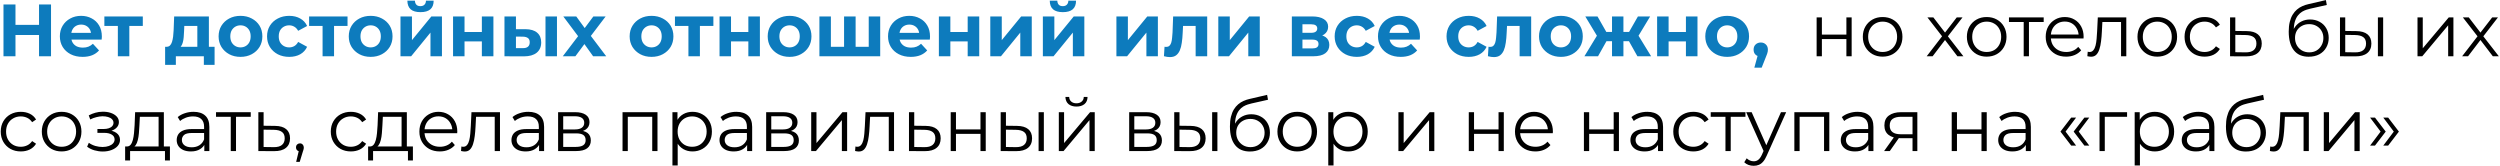
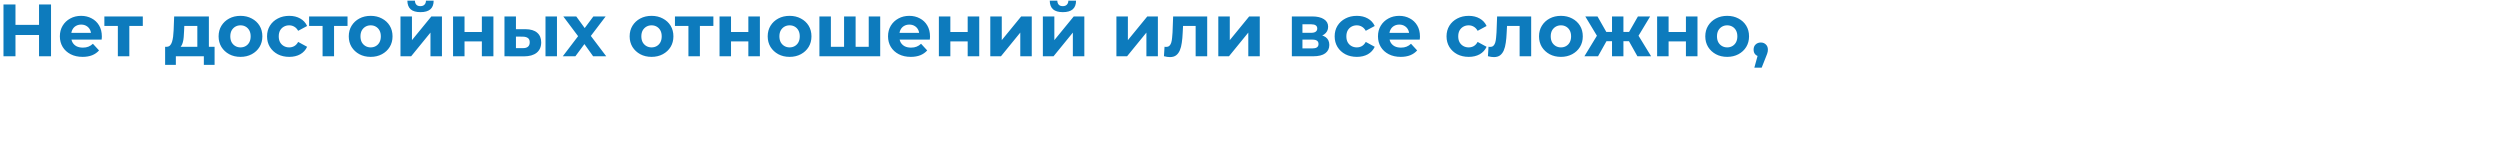
<svg xmlns="http://www.w3.org/2000/svg" width="844" height="56" viewBox="0 0 844 56" fill="none">
  <path d="M13.175 1.5H17.225V19H13.175V1.5ZM5.225 19H1.175V1.5H5.225V19ZM13.475 11.825H4.925V8.4H13.475V11.825ZM27.885 19.2C26.351 19.2 25.001 18.9 23.835 18.3C22.685 17.7 21.793 16.883 21.16 15.85C20.526 14.8 20.21 13.608 20.21 12.275C20.21 10.925 20.518 9.733 21.135 8.7C21.768 7.65 22.626 6.833 23.71 6.25C24.793 5.65 26.018 5.35 27.385 5.35C28.701 5.35 29.885 5.633 30.935 6.2C32.001 6.75 32.843 7.55 33.46 8.6C34.076 9.633 34.385 10.875 34.385 12.325C34.385 12.475 34.376 12.65 34.36 12.85C34.343 13.033 34.326 13.208 34.31 13.375H23.385V11.1H32.26L30.76 11.775C30.76 11.075 30.618 10.467 30.335 9.95C30.051 9.433 29.66 9.033 29.16 8.75C28.66 8.45 28.076 8.3 27.41 8.3C26.743 8.3 26.151 8.45 25.635 8.75C25.135 9.033 24.743 9.442 24.46 9.975C24.176 10.492 24.035 11.108 24.035 11.825V12.425C24.035 13.158 24.193 13.808 24.51 14.375C24.843 14.925 25.301 15.35 25.885 15.65C26.485 15.933 27.185 16.075 27.985 16.075C28.701 16.075 29.326 15.967 29.86 15.75C30.41 15.533 30.91 15.208 31.36 14.775L33.435 17.025C32.818 17.725 32.043 18.267 31.11 18.65C30.176 19.017 29.101 19.2 27.885 19.2ZM39.785 19V7.85L40.66 8.75H35.235V5.55H48.21V8.75H42.785L43.66 7.85V19H39.785ZM66.619 17.25V8.75H62.219L62.144 10.475C62.111 11.192 62.069 11.875 62.019 12.525C61.969 13.175 61.869 13.767 61.719 14.3C61.586 14.817 61.386 15.258 61.119 15.625C60.852 15.975 60.494 16.217 60.044 16.35L56.194 15.8C56.678 15.8 57.069 15.658 57.369 15.375C57.669 15.075 57.903 14.667 58.069 14.15C58.236 13.617 58.361 13.017 58.444 12.35C58.528 11.667 58.586 10.95 58.619 10.2L58.794 5.55H70.519V17.25H66.619ZM55.744 21.9V15.8H72.444V21.9H68.819V19H59.369V21.9H55.744ZM81.198 19.2C79.765 19.2 78.49 18.9 77.373 18.3C76.273 17.7 75.398 16.883 74.748 15.85C74.115 14.8 73.798 13.608 73.798 12.275C73.798 10.925 74.115 9.733 74.748 8.7C75.398 7.65 76.273 6.833 77.373 6.25C78.49 5.65 79.765 5.35 81.198 5.35C82.615 5.35 83.882 5.65 84.998 6.25C86.115 6.833 86.99 7.642 87.623 8.675C88.257 9.708 88.573 10.908 88.573 12.275C88.573 13.608 88.257 14.8 87.623 15.85C86.99 16.883 86.115 17.7 84.998 18.3C83.882 18.9 82.615 19.2 81.198 19.2ZM81.198 16C81.848 16 82.432 15.85 82.948 15.55C83.465 15.25 83.873 14.825 84.173 14.275C84.473 13.708 84.623 13.042 84.623 12.275C84.623 11.492 84.473 10.825 84.173 10.275C83.873 9.725 83.465 9.3 82.948 9C82.432 8.7 81.848 8.55 81.198 8.55C80.548 8.55 79.965 8.7 79.448 9C78.932 9.3 78.515 9.725 78.198 10.275C77.898 10.825 77.748 11.492 77.748 12.275C77.748 13.042 77.898 13.708 78.198 14.275C78.515 14.825 78.932 15.25 79.448 15.55C79.965 15.85 80.548 16 81.198 16ZM97.656 19.2C96.206 19.2 94.914 18.908 93.781 18.325C92.647 17.725 91.756 16.9 91.106 15.85C90.472 14.8 90.156 13.608 90.156 12.275C90.156 10.925 90.472 9.733 91.106 8.7C91.756 7.65 92.647 6.833 93.781 6.25C94.914 5.65 96.206 5.35 97.656 5.35C99.073 5.35 100.306 5.65 101.356 6.25C102.406 6.833 103.181 7.675 103.681 8.775L100.656 10.4C100.306 9.767 99.864 9.3 99.331 9C98.814 8.7 98.248 8.55 97.631 8.55C96.964 8.55 96.364 8.7 95.831 9C95.297 9.3 94.873 9.725 94.556 10.275C94.256 10.825 94.106 11.492 94.106 12.275C94.106 13.058 94.256 13.725 94.556 14.275C94.873 14.825 95.297 15.25 95.831 15.55C96.364 15.85 96.964 16 97.631 16C98.248 16 98.814 15.858 99.331 15.575C99.864 15.275 100.306 14.8 100.656 14.15L103.681 15.8C103.181 16.883 102.406 17.725 101.356 18.325C100.306 18.908 99.073 19.2 97.656 19.2ZM108.901 19V7.85L109.776 8.75H104.351V5.55H117.326V8.75H111.901L112.776 7.85V19H108.901ZM125.144 19.2C123.71 19.2 122.435 18.9 121.319 18.3C120.219 17.7 119.344 16.883 118.694 15.85C118.06 14.8 117.744 13.608 117.744 12.275C117.744 10.925 118.06 9.733 118.694 8.7C119.344 7.65 120.219 6.833 121.319 6.25C122.435 5.65 123.71 5.35 125.144 5.35C126.56 5.35 127.827 5.65 128.944 6.25C130.06 6.833 130.935 7.642 131.569 8.675C132.202 9.708 132.519 10.908 132.519 12.275C132.519 13.608 132.202 14.8 131.569 15.85C130.935 16.883 130.06 17.7 128.944 18.3C127.827 18.9 126.56 19.2 125.144 19.2ZM125.144 16C125.794 16 126.377 15.85 126.894 15.55C127.41 15.25 127.819 14.825 128.119 14.275C128.419 13.708 128.569 13.042 128.569 12.275C128.569 11.492 128.419 10.825 128.119 10.275C127.819 9.725 127.41 9.3 126.894 9C126.377 8.7 125.794 8.55 125.144 8.55C124.494 8.55 123.91 8.7 123.394 9C122.877 9.3 122.46 9.725 122.144 10.275C121.844 10.825 121.694 11.492 121.694 12.275C121.694 13.042 121.844 13.708 122.144 14.275C122.46 14.825 122.877 15.25 123.394 15.55C123.91 15.85 124.494 16 125.144 16ZM135.201 19V5.55H139.076V13.55L145.626 5.55H149.201V19H145.326V11L138.801 19H135.201ZM141.951 4.1C140.485 4.1 139.385 3.783 138.651 3.15C137.918 2.5 137.543 1.525 137.526 0.225H140.076C140.093 0.792 140.251 1.242 140.551 1.575C140.851 1.908 141.31 2.075 141.926 2.075C142.526 2.075 142.985 1.908 143.301 1.575C143.635 1.242 143.801 0.792 143.801 0.225H146.401C146.401 1.525 146.026 2.5 145.276 3.15C144.526 3.783 143.418 4.1 141.951 4.1ZM152.95 19V5.55H156.825V10.8H162.675V5.55H166.575V19H162.675V13.975H156.825V19H152.95ZM184.159 19V5.55H188.034V19H184.159ZM177.384 9.85C179.15 9.867 180.475 10.267 181.359 11.05C182.259 11.817 182.709 12.908 182.709 14.325C182.709 15.808 182.2 16.967 181.184 17.8C180.167 18.617 178.725 19.025 176.859 19.025L170.309 19V5.55H174.184V9.85H177.384ZM176.509 16.25C177.259 16.267 177.834 16.108 178.234 15.775C178.634 15.442 178.834 14.942 178.834 14.275C178.834 13.608 178.634 13.133 178.234 12.85C177.834 12.55 177.259 12.392 176.509 12.375L174.184 12.35V16.25H176.509ZM189.993 19L196.018 11.1L195.943 13.25L190.168 5.55H194.543L198.193 10.575L196.543 10.625L200.318 5.55H204.468L198.668 13.175V11.075L204.668 19H200.243L196.418 13.65L198.043 13.875L194.243 19H189.993ZM219.968 19.2C218.535 19.2 217.26 18.9 216.143 18.3C215.043 17.7 214.168 16.883 213.518 15.85C212.885 14.8 212.568 13.608 212.568 12.275C212.568 10.925 212.885 9.733 213.518 8.7C214.168 7.65 215.043 6.833 216.143 6.25C217.26 5.65 218.535 5.35 219.968 5.35C221.385 5.35 222.651 5.65 223.768 6.25C224.885 6.833 225.76 7.642 226.393 8.675C227.026 9.708 227.343 10.908 227.343 12.275C227.343 13.608 227.026 14.8 226.393 15.85C225.76 16.883 224.885 17.7 223.768 18.3C222.651 18.9 221.385 19.2 219.968 19.2ZM219.968 16C220.618 16 221.201 15.85 221.718 15.55C222.235 15.25 222.643 14.825 222.943 14.275C223.243 13.708 223.393 13.042 223.393 12.275C223.393 11.492 223.243 10.825 222.943 10.275C222.643 9.725 222.235 9.3 221.718 9C221.201 8.7 220.618 8.55 219.968 8.55C219.318 8.55 218.735 8.7 218.218 9C217.701 9.3 217.285 9.725 216.968 10.275C216.668 10.825 216.518 11.492 216.518 12.275C216.518 13.042 216.668 13.708 216.968 14.275C217.285 14.825 217.701 15.25 218.218 15.55C218.735 15.85 219.318 16 219.968 16ZM232.412 19V7.85L233.287 8.75H227.862V5.55H240.837V8.75H235.412L236.287 7.85V19H232.412ZM242.916 19V5.55H246.791V10.8H252.641V5.55H256.541V19H252.641V13.975H246.791V19H242.916ZM266.574 19.2C265.141 19.2 263.866 18.9 262.749 18.3C261.649 17.7 260.774 16.883 260.124 15.85C259.491 14.8 259.174 13.608 259.174 12.275C259.174 10.925 259.491 9.733 260.124 8.7C260.774 7.65 261.649 6.833 262.749 6.25C263.866 5.65 265.141 5.35 266.574 5.35C267.991 5.35 269.258 5.65 270.374 6.25C271.491 6.833 272.366 7.642 272.999 8.675C273.633 9.708 273.949 10.908 273.949 12.275C273.949 13.608 273.633 14.8 272.999 15.85C272.366 16.883 271.491 17.7 270.374 18.3C269.258 18.9 267.991 19.2 266.574 19.2ZM266.574 16C267.224 16 267.808 15.85 268.324 15.55C268.841 15.25 269.249 14.825 269.549 14.275C269.849 13.708 269.999 13.042 269.999 12.275C269.999 11.492 269.849 10.825 269.549 10.275C269.249 9.725 268.841 9.3 268.324 9C267.808 8.7 267.224 8.55 266.574 8.55C265.924 8.55 265.341 8.7 264.824 9C264.308 9.3 263.891 9.725 263.574 10.275C263.274 10.825 263.124 11.492 263.124 12.275C263.124 13.042 263.274 13.708 263.574 14.275C263.891 14.825 264.308 15.25 264.824 15.55C265.341 15.85 265.924 16 266.574 16ZM285.807 15.8L284.957 16.7V5.55H288.857V16.7L287.957 15.8H294.157L293.282 16.7V5.55H297.157V19H276.632V5.55H280.507V16.7L279.632 15.8H285.807ZM307.474 19.2C305.941 19.2 304.591 18.9 303.424 18.3C302.274 17.7 301.383 16.883 300.749 15.85C300.116 14.8 299.799 13.608 299.799 12.275C299.799 10.925 300.108 9.733 300.724 8.7C301.358 7.65 302.216 6.833 303.299 6.25C304.383 5.65 305.608 5.35 306.974 5.35C308.291 5.35 309.474 5.633 310.524 6.2C311.591 6.75 312.433 7.55 313.049 8.6C313.666 9.633 313.974 10.875 313.974 12.325C313.974 12.475 313.966 12.65 313.949 12.85C313.933 13.033 313.916 13.208 313.899 13.375H302.974V11.1H311.849L310.349 11.775C310.349 11.075 310.208 10.467 309.924 9.95C309.641 9.433 309.249 9.033 308.749 8.75C308.249 8.45 307.666 8.3 306.999 8.3C306.333 8.3 305.741 8.45 305.224 8.75C304.724 9.033 304.333 9.442 304.049 9.975C303.766 10.492 303.624 11.108 303.624 11.825V12.425C303.624 13.158 303.783 13.808 304.099 14.375C304.433 14.925 304.891 15.35 305.474 15.65C306.074 15.933 306.774 16.075 307.574 16.075C308.291 16.075 308.916 15.967 309.449 15.75C309.999 15.533 310.499 15.208 310.949 14.775L313.024 17.025C312.408 17.725 311.633 18.267 310.699 18.65C309.766 19.017 308.691 19.2 307.474 19.2ZM316.964 19V5.55H320.839V10.8H326.689V5.55H330.589V19H326.689V13.975H320.839V19H316.964ZM334.322 19V5.55H338.197V13.55L344.747 5.55H348.322V19H344.447V11L337.922 19H334.322ZM352.071 19V5.55H355.946V13.55L362.496 5.55H366.071V19H362.196V11L355.671 19H352.071ZM358.821 4.1C357.355 4.1 356.255 3.783 355.521 3.15C354.788 2.5 354.413 1.525 354.396 0.225H356.946C356.963 0.792 357.121 1.242 357.421 1.575C357.721 1.908 358.18 2.075 358.796 2.075C359.396 2.075 359.855 1.908 360.171 1.575C360.505 1.242 360.671 0.792 360.671 0.225H363.271C363.271 1.525 362.896 2.5 362.146 3.15C361.396 3.783 360.288 4.1 358.821 4.1ZM376.9 19V5.55H380.775V13.55L387.325 5.55H390.9V19H387.025V11L380.5 19H376.9ZM392.949 18.975L393.149 15.775C393.249 15.792 393.349 15.808 393.449 15.825C393.549 15.825 393.641 15.825 393.724 15.825C394.191 15.825 394.558 15.692 394.824 15.425C395.091 15.158 395.291 14.8 395.424 14.35C395.558 13.883 395.649 13.358 395.699 12.775C395.766 12.192 395.816 11.583 395.849 10.95L396.049 5.55H407.549V19H403.649V7.8L404.524 8.75H398.624L399.449 7.75L399.274 11.125C399.224 12.325 399.124 13.425 398.974 14.425C398.841 15.425 398.616 16.292 398.299 17.025C397.983 17.742 397.558 18.3 397.024 18.7C396.491 19.083 395.808 19.275 394.974 19.275C394.674 19.275 394.358 19.25 394.024 19.2C393.691 19.15 393.333 19.075 392.949 18.975ZM411.3 19V5.55H415.175V13.55L421.725 5.55H425.3V19H421.425V11L414.9 19H411.3ZM436.129 19V5.55H443.004C444.687 5.55 446.004 5.858 446.954 6.475C447.904 7.075 448.379 7.925 448.379 9.025C448.379 10.125 447.929 10.992 447.029 11.625C446.146 12.242 444.971 12.55 443.504 12.55L443.904 11.65C445.537 11.65 446.754 11.95 447.554 12.55C448.371 13.15 448.779 14.025 448.779 15.175C448.779 16.358 448.329 17.292 447.429 17.975C446.529 18.658 445.154 19 443.304 19H436.129ZM439.704 16.35H442.979C443.696 16.35 444.229 16.233 444.579 16C444.946 15.75 445.129 15.375 445.129 14.875C445.129 14.358 444.962 13.983 444.629 13.75C444.296 13.5 443.771 13.375 443.054 13.375H439.704V16.35ZM439.704 11.075H442.654C443.337 11.075 443.846 10.95 444.179 10.7C444.529 10.45 444.704 10.092 444.704 9.625C444.704 9.142 444.529 8.783 444.179 8.55C443.846 8.317 443.337 8.2 442.654 8.2H439.704V11.075ZM458.081 19.2C456.631 19.2 455.339 18.908 454.206 18.325C453.072 17.725 452.181 16.9 451.531 15.85C450.897 14.8 450.581 13.608 450.581 12.275C450.581 10.925 450.897 9.733 451.531 8.7C452.181 7.65 453.072 6.833 454.206 6.25C455.339 5.65 456.631 5.35 458.081 5.35C459.497 5.35 460.731 5.65 461.781 6.25C462.831 6.833 463.606 7.675 464.106 8.775L461.081 10.4C460.731 9.767 460.289 9.3 459.756 9C459.239 8.7 458.672 8.55 458.056 8.55C457.389 8.55 456.789 8.7 456.256 9C455.722 9.3 455.297 9.725 454.981 10.275C454.681 10.825 454.531 11.492 454.531 12.275C454.531 13.058 454.681 13.725 454.981 14.275C455.297 14.825 455.722 15.25 456.256 15.55C456.789 15.85 457.389 16 458.056 16C458.672 16 459.239 15.858 459.756 15.575C460.289 15.275 460.731 14.8 461.081 14.15L464.106 15.8C463.606 16.883 462.831 17.725 461.781 18.325C460.731 18.908 459.497 19.2 458.081 19.2ZM472.88 19.2C471.346 19.2 469.996 18.9 468.83 18.3C467.68 17.7 466.788 16.883 466.155 15.85C465.521 14.8 465.205 13.608 465.205 12.275C465.205 10.925 465.513 9.733 466.13 8.7C466.763 7.65 467.621 6.833 468.705 6.25C469.788 5.65 471.013 5.35 472.38 5.35C473.696 5.35 474.88 5.633 475.93 6.2C476.996 6.75 477.838 7.55 478.455 8.6C479.071 9.633 479.38 10.875 479.38 12.325C479.38 12.475 479.371 12.65 479.355 12.85C479.338 13.033 479.321 13.208 479.305 13.375H468.38V11.1H477.255L475.755 11.775C475.755 11.075 475.613 10.467 475.33 9.95C475.046 9.433 474.655 9.033 474.155 8.75C473.655 8.45 473.071 8.3 472.405 8.3C471.738 8.3 471.146 8.45 470.63 8.75C470.13 9.033 469.738 9.442 469.455 9.975C469.171 10.492 469.03 11.108 469.03 11.825V12.425C469.03 13.158 469.188 13.808 469.505 14.375C469.838 14.925 470.296 15.35 470.88 15.65C471.48 15.933 472.18 16.075 472.98 16.075C473.696 16.075 474.321 15.967 474.855 15.75C475.405 15.533 475.905 15.208 476.355 14.775L478.43 17.025C477.813 17.725 477.038 18.267 476.105 18.65C475.171 19.017 474.096 19.2 472.88 19.2ZM495.849 19.2C494.399 19.2 493.108 18.908 491.974 18.325C490.841 17.725 489.949 16.9 489.299 15.85C488.666 14.8 488.349 13.608 488.349 12.275C488.349 10.925 488.666 9.733 489.299 8.7C489.949 7.65 490.841 6.833 491.974 6.25C493.108 5.65 494.399 5.35 495.849 5.35C497.266 5.35 498.499 5.65 499.549 6.25C500.599 6.833 501.374 7.675 501.874 8.775L498.849 10.4C498.499 9.767 498.058 9.3 497.524 9C497.008 8.7 496.441 8.55 495.824 8.55C495.158 8.55 494.558 8.7 494.024 9C493.491 9.3 493.066 9.725 492.749 10.275C492.449 10.825 492.299 11.492 492.299 12.275C492.299 13.058 492.449 13.725 492.749 14.275C493.066 14.825 493.491 15.25 494.024 15.55C494.558 15.85 495.158 16 495.824 16C496.441 16 497.008 15.858 497.524 15.575C498.058 15.275 498.499 14.8 498.849 14.15L501.874 15.8C501.374 16.883 500.599 17.725 499.549 18.325C498.499 18.908 497.266 19.2 495.849 19.2ZM502.324 18.975L502.524 15.775C502.624 15.792 502.724 15.808 502.824 15.825C502.924 15.825 503.016 15.825 503.099 15.825C503.566 15.825 503.933 15.692 504.199 15.425C504.466 15.158 504.666 14.8 504.799 14.35C504.933 13.883 505.024 13.358 505.074 12.775C505.141 12.192 505.191 11.583 505.224 10.95L505.424 5.55H516.924V19H513.024V7.8L513.899 8.75H507.999L508.824 7.75L508.649 11.125C508.599 12.325 508.499 13.425 508.349 14.425C508.216 15.425 507.991 16.292 507.674 17.025C507.358 17.742 506.933 18.3 506.399 18.7C505.866 19.083 505.183 19.275 504.349 19.275C504.049 19.275 503.733 19.25 503.399 19.2C503.066 19.15 502.708 19.075 502.324 18.975ZM526.975 19.2C525.541 19.2 524.266 18.9 523.15 18.3C522.05 17.7 521.175 16.883 520.525 15.85C519.891 14.8 519.575 13.608 519.575 12.275C519.575 10.925 519.891 9.733 520.525 8.7C521.175 7.65 522.05 6.833 523.15 6.25C524.266 5.65 525.541 5.35 526.975 5.35C528.391 5.35 529.658 5.65 530.775 6.25C531.891 6.833 532.766 7.642 533.4 8.675C534.033 9.708 534.35 10.908 534.35 12.275C534.35 13.608 534.033 14.8 533.4 15.85C532.766 16.883 531.891 17.7 530.775 18.3C529.658 18.9 528.391 19.2 526.975 19.2ZM526.975 16C527.625 16 528.208 15.85 528.725 15.55C529.241 15.25 529.65 14.825 529.95 14.275C530.25 13.708 530.4 13.042 530.4 12.275C530.4 11.492 530.25 10.825 529.95 10.275C529.65 9.725 529.241 9.3 528.725 9C528.208 8.7 527.625 8.55 526.975 8.55C526.325 8.55 525.741 8.7 525.225 9C524.708 9.3 524.291 9.725 523.975 10.275C523.675 10.825 523.525 11.492 523.525 12.275C523.525 13.042 523.675 13.708 523.975 14.275C524.291 14.825 524.708 15.25 525.225 15.55C525.741 15.85 526.325 16 526.975 16ZM552.792 19L549.217 12.625L552.367 10.75L557.417 19H552.792ZM546.917 13.9V10.775H551.592V13.9H546.917ZM552.767 12.725L549.092 12.325L552.967 5.55H557.092L552.767 12.725ZM539.492 19H534.892L539.917 10.75L543.067 12.625L539.492 19ZM548.067 19H544.217V5.55H548.067V19ZM545.367 13.9H540.717V10.775H545.367V13.9ZM539.517 12.725L535.192 5.55H539.317L543.167 12.325L539.517 12.725ZM559.444 19V5.55H563.319V10.8H569.169V5.55H573.069V19H569.169V13.975H563.319V19H559.444ZM583.103 19.2C581.669 19.2 580.394 18.9 579.278 18.3C578.178 17.7 577.303 16.883 576.653 15.85C576.019 14.8 575.703 13.608 575.703 12.275C575.703 10.925 576.019 9.733 576.653 8.7C577.303 7.65 578.178 6.833 579.278 6.25C580.394 5.65 581.669 5.35 583.103 5.35C584.519 5.35 585.786 5.65 586.903 6.25C588.019 6.833 588.894 7.642 589.528 8.675C590.161 9.708 590.478 10.908 590.478 12.275C590.478 13.608 590.161 14.8 589.528 15.85C588.894 16.883 588.019 17.7 586.903 18.3C585.786 18.9 584.519 19.2 583.103 19.2ZM583.103 16C583.753 16 584.336 15.85 584.853 15.55C585.369 15.25 585.778 14.825 586.078 14.275C586.378 13.708 586.528 13.042 586.528 12.275C586.528 11.492 586.378 10.825 586.078 10.275C585.778 9.725 585.369 9.3 584.853 9C584.336 8.7 583.753 8.55 583.103 8.55C582.453 8.55 581.869 8.7 581.353 9C580.836 9.3 580.419 9.725 580.103 10.275C579.803 10.825 579.653 11.492 579.653 12.275C579.653 13.042 579.803 13.708 580.103 14.275C580.419 14.825 580.836 15.25 581.353 15.55C581.869 15.85 582.453 16 583.103 16ZM592.264 22.85L593.914 16.85L594.464 19.1C593.747 19.1 593.155 18.892 592.689 18.475C592.239 18.058 592.014 17.483 592.014 16.75C592.014 16.017 592.247 15.433 592.714 15C593.18 14.567 593.755 14.35 594.439 14.35C595.139 14.35 595.714 14.575 596.164 15.025C596.614 15.458 596.839 16.033 596.839 16.75C596.839 16.967 596.822 17.183 596.789 17.4C596.755 17.6 596.689 17.85 596.589 18.15C596.505 18.433 596.364 18.8 596.164 19.25L594.739 22.85H592.264Z" fill="#0D7BBD" />
-   <path d="M613.293 19V5.875H615.068V11.675H623.343V5.875H625.118V19H623.343V13.2H615.068V19H613.293ZM635.563 19.125C634.296 19.125 633.154 18.842 632.138 18.275C631.138 17.692 630.346 16.9 629.763 15.9C629.179 14.883 628.888 13.725 628.888 12.425C628.888 11.108 629.179 9.95 629.763 8.95C630.346 7.95 631.138 7.167 632.138 6.6C633.138 6.033 634.279 5.75 635.563 5.75C636.863 5.75 638.013 6.033 639.013 6.6C640.029 7.167 640.821 7.95 641.388 8.95C641.971 9.95 642.263 11.108 642.263 12.425C642.263 13.725 641.971 14.883 641.388 15.9C640.821 16.9 640.029 17.692 639.013 18.275C637.996 18.842 636.846 19.125 635.563 19.125ZM635.563 17.55C636.513 17.55 637.354 17.342 638.088 16.925C638.821 16.492 639.396 15.892 639.813 15.125C640.246 14.342 640.463 13.442 640.463 12.425C640.463 11.392 640.246 10.492 639.813 9.725C639.396 8.958 638.821 8.367 638.088 7.95C637.354 7.517 636.521 7.3 635.588 7.3C634.654 7.3 633.821 7.517 633.088 7.95C632.354 8.367 631.771 8.958 631.338 9.725C630.904 10.492 630.688 11.392 630.688 12.425C630.688 13.442 630.904 14.342 631.338 15.125C631.771 15.892 632.354 16.492 633.088 16.925C633.821 17.342 634.646 17.55 635.563 17.55ZM650.449 19L655.999 11.8L655.974 12.675L650.699 5.875H652.699L657.024 11.5L656.274 11.475L660.599 5.875H662.549L657.224 12.75L657.249 11.8L662.849 19H660.824L656.249 13L656.949 13.1L652.449 19H650.449ZM670.695 19.125C669.428 19.125 668.286 18.842 667.27 18.275C666.27 17.692 665.478 16.9 664.895 15.9C664.311 14.883 664.02 13.725 664.02 12.425C664.02 11.108 664.311 9.95 664.895 8.95C665.478 7.95 666.27 7.167 667.27 6.6C668.27 6.033 669.411 5.75 670.695 5.75C671.995 5.75 673.145 6.033 674.145 6.6C675.161 7.167 675.953 7.95 676.52 8.95C677.103 9.95 677.395 11.108 677.395 12.425C677.395 13.725 677.103 14.883 676.52 15.9C675.953 16.9 675.161 17.692 674.145 18.275C673.128 18.842 671.978 19.125 670.695 19.125ZM670.695 17.55C671.645 17.55 672.486 17.342 673.22 16.925C673.953 16.492 674.528 15.892 674.945 15.125C675.378 14.342 675.595 13.442 675.595 12.425C675.595 11.392 675.378 10.492 674.945 9.725C674.528 8.958 673.953 8.367 673.22 7.95C672.486 7.517 671.653 7.3 670.72 7.3C669.786 7.3 668.953 7.517 668.22 7.95C667.486 8.367 666.903 8.958 666.47 9.725C666.036 10.492 665.82 11.392 665.82 12.425C665.82 13.442 666.036 14.342 666.47 15.125C666.903 15.892 667.486 16.492 668.22 16.925C668.953 17.342 669.778 17.55 670.695 17.55ZM683.2 19V6.95L683.65 7.425H678.225V5.875H689.95V7.425H684.525L684.975 6.95V19H683.2ZM697.531 19.125C696.164 19.125 694.964 18.842 693.931 18.275C692.898 17.692 692.089 16.9 691.506 15.9C690.923 14.883 690.631 13.725 690.631 12.425C690.631 11.125 690.906 9.975 691.456 8.975C692.023 7.975 692.789 7.192 693.756 6.625C694.739 6.042 695.839 5.75 697.056 5.75C698.289 5.75 699.381 6.033 700.331 6.6C701.298 7.15 702.056 7.933 702.606 8.95C703.156 9.95 703.431 11.108 703.431 12.425C703.431 12.508 703.423 12.6 703.406 12.7C703.406 12.783 703.406 12.875 703.406 12.975H691.981V11.65H702.456L701.756 12.175C701.756 11.225 701.548 10.383 701.131 9.65C700.731 8.9 700.181 8.317 699.481 7.9C698.781 7.483 697.973 7.275 697.056 7.275C696.156 7.275 695.348 7.483 694.631 7.9C693.914 8.317 693.356 8.9 692.956 9.65C692.556 10.4 692.356 11.258 692.356 12.225V12.5C692.356 13.5 692.573 14.383 693.006 15.15C693.456 15.9 694.073 16.492 694.856 16.925C695.656 17.342 696.564 17.55 697.581 17.55C698.381 17.55 699.123 17.408 699.806 17.125C700.506 16.842 701.106 16.408 701.606 15.825L702.606 16.975C702.023 17.675 701.289 18.208 700.406 18.575C699.539 18.942 698.581 19.125 697.531 19.125ZM704.691 18.975L704.816 17.45C704.933 17.467 705.041 17.492 705.141 17.525C705.258 17.542 705.358 17.55 705.441 17.55C705.975 17.55 706.4 17.35 706.716 16.95C707.05 16.55 707.3 16.017 707.466 15.35C707.633 14.683 707.75 13.933 707.816 13.1C707.883 12.25 707.941 11.4 707.991 10.55L708.216 5.875H717.841V19H716.066V6.9L716.516 7.425H709.366L709.791 6.875L709.591 10.675C709.541 11.808 709.45 12.892 709.316 13.925C709.2 14.958 709.008 15.867 708.741 16.65C708.491 17.433 708.141 18.05 707.691 18.5C707.241 18.933 706.666 19.15 705.966 19.15C705.766 19.15 705.558 19.133 705.341 19.1C705.141 19.067 704.925 19.025 704.691 18.975ZM728.287 19.125C727.021 19.125 725.879 18.842 724.862 18.275C723.862 17.692 723.071 16.9 722.487 15.9C721.904 14.883 721.612 13.725 721.612 12.425C721.612 11.108 721.904 9.95 722.487 8.95C723.071 7.95 723.862 7.167 724.862 6.6C725.862 6.033 727.004 5.75 728.287 5.75C729.587 5.75 730.737 6.033 731.737 6.6C732.754 7.167 733.546 7.95 734.112 8.95C734.696 9.95 734.987 11.108 734.987 12.425C734.987 13.725 734.696 14.883 734.112 15.9C733.546 16.9 732.754 17.692 731.737 18.275C730.721 18.842 729.571 19.125 728.287 19.125ZM728.287 17.55C729.237 17.55 730.079 17.342 730.812 16.925C731.546 16.492 732.121 15.892 732.537 15.125C732.971 14.342 733.187 13.442 733.187 12.425C733.187 11.392 732.971 10.492 732.537 9.725C732.121 8.958 731.546 8.367 730.812 7.95C730.079 7.517 729.246 7.3 728.312 7.3C727.379 7.3 726.546 7.517 725.812 7.95C725.079 8.367 724.496 8.958 724.062 9.725C723.629 10.492 723.412 11.392 723.412 12.425C723.412 13.442 723.629 14.342 724.062 15.125C724.496 15.892 725.079 16.492 725.812 16.925C726.546 17.342 727.371 17.55 728.287 17.55ZM744.281 19.125C742.981 19.125 741.814 18.842 740.781 18.275C739.764 17.692 738.964 16.9 738.381 15.9C737.798 14.883 737.506 13.725 737.506 12.425C737.506 11.108 737.798 9.95 738.381 8.95C738.964 7.95 739.764 7.167 740.781 6.6C741.814 6.033 742.981 5.75 744.281 5.75C745.398 5.75 746.406 5.967 747.306 6.4C748.206 6.833 748.914 7.483 749.431 8.35L748.106 9.25C747.656 8.583 747.098 8.092 746.431 7.775C745.764 7.458 745.039 7.3 744.256 7.3C743.323 7.3 742.481 7.517 741.731 7.95C740.981 8.367 740.389 8.958 739.956 9.725C739.523 10.492 739.306 11.392 739.306 12.425C739.306 13.458 739.523 14.358 739.956 15.125C740.389 15.892 740.981 16.492 741.731 16.925C742.481 17.342 743.323 17.55 744.256 17.55C745.039 17.55 745.764 17.392 746.431 17.075C747.098 16.758 747.656 16.275 748.106 15.625L749.431 16.525C748.914 17.375 748.206 18.025 747.306 18.475C746.406 18.908 745.398 19.125 744.281 19.125ZM758.518 10.5C760.168 10.517 761.418 10.883 762.268 11.6C763.134 12.317 763.568 13.35 763.568 14.7C763.568 16.1 763.101 17.175 762.168 17.925C761.251 18.675 759.918 19.042 758.168 19.025L752.868 19V5.875H754.643V10.45L758.518 10.5ZM758.068 17.675C759.284 17.692 760.201 17.45 760.818 16.95C761.451 16.433 761.768 15.683 761.768 14.7C761.768 13.717 761.459 13 760.843 12.55C760.226 12.083 759.301 11.842 758.068 11.825L754.643 11.775V17.625L758.068 17.675ZM779.398 19.15C778.331 19.15 777.381 18.975 776.548 18.625C775.731 18.275 775.031 17.742 774.448 17.025C773.864 16.308 773.423 15.425 773.123 14.375C772.823 13.308 772.673 12.075 772.673 10.675C772.673 9.425 772.789 8.333 773.023 7.4C773.256 6.45 773.581 5.633 773.998 4.95C774.414 4.267 774.898 3.692 775.448 3.225C776.014 2.742 776.623 2.358 777.273 2.075C777.939 1.775 778.623 1.55 779.323 1.4L785.223 0.025L785.523 1.675L779.973 2.925C779.623 3.008 779.198 3.125 778.698 3.275C778.214 3.425 777.714 3.65 777.198 3.95C776.698 4.25 776.231 4.667 775.798 5.2C775.364 5.733 775.014 6.425 774.748 7.275C774.498 8.108 774.373 9.15 774.373 10.4C774.373 10.667 774.381 10.883 774.398 11.05C774.414 11.2 774.431 11.367 774.448 11.55C774.481 11.717 774.506 11.967 774.523 12.3L773.748 11.65C773.931 10.633 774.306 9.75 774.873 9C775.439 8.233 776.148 7.642 776.998 7.225C777.864 6.792 778.823 6.575 779.873 6.575C781.089 6.575 782.173 6.842 783.123 7.375C784.073 7.892 784.814 8.617 785.348 9.55C785.898 10.483 786.173 11.567 786.173 12.8C786.173 14.017 785.889 15.108 785.323 16.075C784.773 17.042 783.989 17.8 782.973 18.35C781.956 18.883 780.764 19.15 779.398 19.15ZM779.598 17.675C780.531 17.675 781.356 17.467 782.073 17.05C782.789 16.617 783.348 16.033 783.748 15.3C784.164 14.567 784.373 13.742 784.373 12.825C784.373 11.925 784.164 11.125 783.748 10.425C783.348 9.725 782.789 9.175 782.073 8.775C781.356 8.358 780.523 8.15 779.573 8.15C778.639 8.15 777.814 8.35 777.098 8.75C776.381 9.133 775.814 9.675 775.398 10.375C774.998 11.075 774.798 11.883 774.798 12.8C774.798 13.717 774.998 14.542 775.398 15.275C775.814 16.008 776.381 16.592 777.098 17.025C777.831 17.458 778.664 17.675 779.598 17.675ZM802.777 19V5.875H804.552V19H802.777ZM795.502 10.5C797.152 10.517 798.41 10.883 799.277 11.6C800.144 12.317 800.577 13.35 800.577 14.7C800.577 16.1 800.11 17.175 799.177 17.925C798.244 18.675 796.91 19.042 795.177 19.025L789.977 19V5.875H791.752V10.45L795.502 10.5ZM795.052 17.675C796.285 17.692 797.21 17.45 797.827 16.95C798.46 16.433 798.777 15.683 798.777 14.7C798.777 13.717 798.469 13 797.852 12.55C797.235 12.083 796.302 11.842 795.052 11.825L791.752 11.775V17.625L795.052 17.675ZM816.149 19V5.875H817.924V16.3L826.699 5.875H828.274V19H826.499V8.55L817.749 19H816.149ZM831.211 19L836.761 11.8L836.736 12.675L831.461 5.875H833.461L837.786 11.5L837.036 11.475L841.361 5.875H843.311L837.986 12.75L838.011 11.8L843.611 19H841.586L837.011 13L837.711 13.1L833.211 19H831.211ZM7.025 51.125C5.725 51.125 4.558 50.842 3.525 50.275C2.508 49.692 1.708 48.9 1.125 47.9C0.542 46.883 0.25 45.725 0.25 44.425C0.25 43.108 0.542 41.95 1.125 40.95C1.708 39.95 2.508 39.167 3.525 38.6C4.558 38.033 5.725 37.75 7.025 37.75C8.142 37.75 9.15 37.967 10.05 38.4C10.95 38.833 11.658 39.483 12.175 40.35L10.85 41.25C10.4 40.583 9.842 40.092 9.175 39.775C8.508 39.458 7.783 39.3 7 39.3C6.067 39.3 5.225 39.517 4.475 39.95C3.725 40.367 3.133 40.958 2.7 41.725C2.267 42.492 2.05 43.392 2.05 44.425C2.05 45.458 2.267 46.358 2.7 47.125C3.133 47.892 3.725 48.492 4.475 48.925C5.225 49.342 6.067 49.55 7 49.55C7.783 49.55 8.508 49.392 9.175 49.075C9.842 48.758 10.4 48.275 10.85 47.625L12.175 48.525C11.658 49.375 10.95 50.025 10.05 50.475C9.15 50.908 8.142 51.125 7.025 51.125ZM20.792 51.125C19.526 51.125 18.384 50.842 17.367 50.275C16.367 49.692 15.575 48.9 14.992 47.9C14.409 46.883 14.117 45.725 14.117 44.425C14.117 43.108 14.409 41.95 14.992 40.95C15.575 39.95 16.367 39.167 17.367 38.6C18.367 38.033 19.509 37.75 20.792 37.75C22.092 37.75 23.242 38.033 24.242 38.6C25.259 39.167 26.05 39.95 26.617 40.95C27.201 41.95 27.492 43.108 27.492 44.425C27.492 45.725 27.201 46.883 26.617 47.9C26.05 48.9 25.259 49.692 24.242 50.275C23.226 50.842 22.076 51.125 20.792 51.125ZM20.792 49.55C21.742 49.55 22.584 49.342 23.317 48.925C24.05 48.492 24.625 47.892 25.042 47.125C25.476 46.342 25.692 45.442 25.692 44.425C25.692 43.392 25.476 42.492 25.042 41.725C24.625 40.958 24.05 40.367 23.317 39.95C22.584 39.517 21.75 39.3 20.817 39.3C19.884 39.3 19.05 39.517 18.317 39.95C17.584 40.367 17 40.958 16.567 41.725C16.134 42.492 15.917 43.392 15.917 44.425C15.917 45.442 16.134 46.342 16.567 47.125C17 47.892 17.584 48.492 18.317 48.925C19.05 49.342 19.875 49.55 20.792 49.55ZM34.713 51.15C35.796 51.15 36.771 50.983 37.638 50.65C38.521 50.317 39.221 49.858 39.738 49.275C40.255 48.675 40.513 47.983 40.513 47.2C40.513 46.2 40.088 45.408 39.238 44.825C38.405 44.242 37.238 43.95 35.738 43.95L35.663 44.425C36.513 44.425 37.271 44.292 37.938 44.025C38.605 43.758 39.138 43.383 39.538 42.9C39.938 42.417 40.138 41.85 40.138 41.2C40.138 40.467 39.888 39.842 39.388 39.325C38.888 38.792 38.213 38.383 37.363 38.1C36.53 37.817 35.588 37.692 34.538 37.725C33.771 37.725 33.005 37.833 32.238 38.05C31.488 38.25 30.73 38.55 29.963 38.95L30.463 40.325C31.146 39.975 31.838 39.717 32.538 39.55C33.238 39.367 33.913 39.267 34.563 39.25C35.28 39.25 35.921 39.333 36.488 39.5C37.055 39.667 37.496 39.917 37.813 40.25C38.146 40.583 38.313 40.983 38.313 41.45C38.313 41.883 38.171 42.258 37.888 42.575C37.621 42.892 37.238 43.133 36.738 43.3C36.238 43.467 35.663 43.55 35.013 43.55H32.888V44.85H35.138C36.238 44.85 37.105 45.05 37.738 45.45C38.371 45.833 38.688 46.375 38.688 47.075C38.688 47.558 38.521 47.992 38.188 48.375C37.855 48.758 37.388 49.058 36.788 49.275C36.188 49.492 35.48 49.608 34.663 49.625C33.846 49.625 33.021 49.508 32.188 49.275C31.355 49.025 30.621 48.667 29.988 48.2L29.413 49.525C30.13 50.075 30.955 50.483 31.888 50.75C32.821 51.017 33.763 51.15 34.713 51.15ZM53.543 50.15V39.425H47.218L47.068 42.35C47.034 43.233 46.976 44.1 46.893 44.95C46.826 45.8 46.701 46.583 46.518 47.3C46.351 48 46.109 48.575 45.793 49.025C45.476 49.458 45.068 49.708 44.568 49.775L42.793 49.45C43.309 49.467 43.734 49.283 44.068 48.9C44.401 48.5 44.659 47.958 44.843 47.275C45.026 46.592 45.159 45.817 45.243 44.95C45.326 44.067 45.393 43.167 45.443 42.25L45.618 37.875H55.318V50.15H53.543ZM42.243 54.175V49.45H57.368V54.175H55.693V51H43.918V54.175H42.243ZM68.977 51V48.1L68.902 47.625V42.775C68.902 41.658 68.585 40.8 67.952 40.2C67.335 39.6 66.41 39.3 65.177 39.3C64.327 39.3 63.518 39.442 62.752 39.725C61.985 40.008 61.335 40.383 60.802 40.85L60.002 39.525C60.668 38.958 61.468 38.525 62.402 38.225C63.335 37.908 64.318 37.75 65.352 37.75C67.052 37.75 68.36 38.175 69.277 39.025C70.21 39.858 70.677 41.133 70.677 42.85V51H68.977ZM64.452 51.125C63.468 51.125 62.61 50.967 61.877 50.65C61.16 50.317 60.61 49.867 60.227 49.3C59.843 48.717 59.652 48.05 59.652 47.3C59.652 46.617 59.81 46 60.127 45.45C60.46 44.883 60.993 44.433 61.727 44.1C62.477 43.75 63.477 43.575 64.727 43.575H69.252V44.9H64.777C63.51 44.9 62.627 45.125 62.127 45.575C61.643 46.025 61.402 46.583 61.402 47.25C61.402 48 61.693 48.6 62.277 49.05C62.86 49.5 63.677 49.725 64.727 49.725C65.727 49.725 66.585 49.5 67.302 49.05C68.035 48.583 68.568 47.917 68.902 47.05L69.302 48.275C68.968 49.142 68.385 49.833 67.552 50.35C66.735 50.867 65.702 51.125 64.452 51.125ZM77.902 51V38.95L78.352 39.425H72.927V37.875H84.652V39.425H79.227L79.677 38.95V51H77.902ZM92.868 42.5C94.518 42.517 95.768 42.883 96.618 43.6C97.485 44.317 97.918 45.35 97.918 46.7C97.918 48.1 97.452 49.175 96.518 49.925C95.602 50.675 94.268 51.042 92.518 51.025L87.218 51V37.875H88.993V42.45L92.868 42.5ZM92.418 49.675C93.635 49.692 94.552 49.45 95.168 48.95C95.802 48.433 96.118 47.683 96.118 46.7C96.118 45.717 95.81 45 95.193 44.55C94.577 44.083 93.652 43.842 92.418 43.825L88.993 43.775V49.625L92.418 49.675ZM99.985 54.65L101.085 50.025L101.285 51.1C100.902 51.1 100.577 50.975 100.31 50.725C100.06 50.475 99.935 50.15 99.935 49.75C99.935 49.35 100.06 49.025 100.31 48.775C100.577 48.525 100.893 48.4 101.26 48.4C101.643 48.4 101.952 48.533 102.185 48.8C102.435 49.067 102.56 49.383 102.56 49.75C102.56 49.883 102.552 50.017 102.535 50.15C102.518 50.283 102.485 50.433 102.435 50.6C102.385 50.767 102.318 50.967 102.235 51.2L101.185 54.65H99.985ZM118.451 51.125C117.151 51.125 115.984 50.842 114.951 50.275C113.934 49.692 113.134 48.9 112.551 47.9C111.967 46.883 111.676 45.725 111.676 44.425C111.676 43.108 111.967 41.95 112.551 40.95C113.134 39.95 113.934 39.167 114.951 38.6C115.984 38.033 117.151 37.75 118.451 37.75C119.567 37.75 120.576 37.967 121.476 38.4C122.376 38.833 123.084 39.483 123.601 40.35L122.276 41.25C121.826 40.583 121.267 40.092 120.601 39.775C119.934 39.458 119.209 39.3 118.426 39.3C117.492 39.3 116.651 39.517 115.901 39.95C115.151 40.367 114.559 40.958 114.126 41.725C113.692 42.492 113.476 43.392 113.476 44.425C113.476 45.458 113.692 46.358 114.126 47.125C114.559 47.892 115.151 48.492 115.901 48.925C116.651 49.342 117.492 49.55 118.426 49.55C119.209 49.55 119.934 49.392 120.601 49.075C121.267 48.758 121.826 48.275 122.276 47.625L123.601 48.525C123.084 49.375 122.376 50.025 121.476 50.475C120.576 50.908 119.567 51.125 118.451 51.125ZM135.574 50.15V39.425H129.249L129.099 42.35C129.065 43.233 129.007 44.1 128.924 44.95C128.857 45.8 128.732 46.583 128.549 47.3C128.382 48 128.14 48.575 127.824 49.025C127.507 49.458 127.099 49.708 126.599 49.775L124.824 49.45C125.34 49.467 125.765 49.283 126.099 48.9C126.432 48.5 126.69 47.958 126.874 47.275C127.057 46.592 127.19 45.817 127.274 44.95C127.357 44.067 127.424 43.167 127.474 42.25L127.649 37.875H137.349V50.15H135.574ZM124.274 54.175V49.45H139.399V54.175H137.724V51H125.949V54.175H124.274ZM148.483 51.125C147.116 51.125 145.916 50.842 144.883 50.275C143.85 49.692 143.041 48.9 142.458 47.9C141.875 46.883 141.583 45.725 141.583 44.425C141.583 43.125 141.858 41.975 142.408 40.975C142.975 39.975 143.741 39.192 144.708 38.625C145.691 38.042 146.791 37.75 148.008 37.75C149.241 37.75 150.333 38.033 151.283 38.6C152.25 39.15 153.008 39.933 153.558 40.95C154.108 41.95 154.383 43.108 154.383 44.425C154.383 44.508 154.375 44.6 154.358 44.7C154.358 44.783 154.358 44.875 154.358 44.975H142.933V43.65H153.408L152.708 44.175C152.708 43.225 152.5 42.383 152.083 41.65C151.683 40.9 151.133 40.317 150.433 39.9C149.733 39.483 148.925 39.275 148.008 39.275C147.108 39.275 146.3 39.483 145.583 39.9C144.866 40.317 144.308 40.9 143.908 41.65C143.508 42.4 143.308 43.258 143.308 44.225V44.5C143.308 45.5 143.525 46.383 143.958 47.15C144.408 47.9 145.025 48.492 145.808 48.925C146.608 49.342 147.516 49.55 148.533 49.55C149.333 49.55 150.075 49.408 150.758 49.125C151.458 48.842 152.058 48.408 152.558 47.825L153.558 48.975C152.975 49.675 152.241 50.208 151.358 50.575C150.491 50.942 149.533 51.125 148.483 51.125ZM155.644 50.975L155.769 49.45C155.885 49.467 155.994 49.492 156.094 49.525C156.21 49.542 156.31 49.55 156.394 49.55C156.927 49.55 157.352 49.35 157.669 48.95C158.002 48.55 158.252 48.017 158.419 47.35C158.585 46.683 158.702 45.933 158.769 45.1C158.835 44.25 158.894 43.4 158.944 42.55L159.169 37.875H168.794V51H167.019V38.9L167.469 39.425H160.319L160.744 38.875L160.544 42.675C160.494 43.808 160.402 44.892 160.269 45.925C160.152 46.958 159.96 47.867 159.694 48.65C159.444 49.433 159.094 50.05 158.644 50.5C158.194 50.933 157.619 51.15 156.919 51.15C156.719 51.15 156.51 51.133 156.294 51.1C156.094 51.067 155.877 51.025 155.644 50.975ZM181.989 51V48.1L181.914 47.625V42.775C181.914 41.658 181.598 40.8 180.964 40.2C180.348 39.6 179.423 39.3 178.189 39.3C177.339 39.3 176.531 39.442 175.764 39.725C174.998 40.008 174.348 40.383 173.814 40.85L173.014 39.525C173.681 38.958 174.481 38.525 175.414 38.225C176.348 37.908 177.331 37.75 178.364 37.75C180.064 37.75 181.373 38.175 182.289 39.025C183.223 39.858 183.689 41.133 183.689 42.85V51H181.989ZM177.464 51.125C176.481 51.125 175.623 50.967 174.889 50.65C174.173 50.317 173.623 49.867 173.239 49.3C172.856 48.717 172.664 48.05 172.664 47.3C172.664 46.617 172.823 46 173.139 45.45C173.473 44.883 174.006 44.433 174.739 44.1C175.489 43.75 176.489 43.575 177.739 43.575H182.264V44.9H177.789C176.523 44.9 175.639 45.125 175.139 45.575C174.656 46.025 174.414 46.583 174.414 47.25C174.414 48 174.706 48.6 175.289 49.05C175.873 49.5 176.689 49.725 177.739 49.725C178.739 49.725 179.598 49.5 180.314 49.05C181.048 48.583 181.581 47.917 181.914 47.05L182.314 48.275C181.981 49.142 181.398 49.833 180.564 50.35C179.748 50.867 178.714 51.125 177.464 51.125ZM188.415 51V37.875H194.215C195.698 37.875 196.865 38.158 197.715 38.725C198.581 39.292 199.015 40.125 199.015 41.225C199.015 42.292 198.606 43.117 197.79 43.7C196.973 44.267 195.898 44.55 194.565 44.55L194.915 44.025C196.481 44.025 197.631 44.317 198.365 44.9C199.098 45.483 199.465 46.325 199.465 47.425C199.465 48.558 199.048 49.442 198.215 50.075C197.398 50.692 196.123 51 194.39 51H188.415ZM190.14 49.6H194.315C195.431 49.6 196.273 49.425 196.84 49.075C197.423 48.708 197.715 48.125 197.715 47.325C197.715 46.525 197.456 45.942 196.94 45.575C196.423 45.208 195.606 45.025 194.49 45.025H190.14V49.6ZM190.14 43.7H194.09C195.106 43.7 195.881 43.508 196.415 43.125C196.965 42.742 197.24 42.183 197.24 41.45C197.24 40.717 196.965 40.167 196.415 39.8C195.881 39.433 195.106 39.25 194.09 39.25H190.14V43.7ZM210.168 51V37.875H221.968V51H220.193V38.95L220.643 39.425H211.493L211.943 38.95V51H210.168ZM233.788 51.125C232.655 51.125 231.63 50.867 230.713 50.35C229.797 49.817 229.063 49.058 228.513 48.075C227.98 47.075 227.713 45.858 227.713 44.425C227.713 42.992 227.98 41.783 228.513 40.8C229.047 39.8 229.772 39.042 230.688 38.525C231.605 38.008 232.638 37.75 233.788 37.75C235.038 37.75 236.155 38.033 237.138 38.6C238.138 39.15 238.922 39.933 239.488 40.95C240.055 41.95 240.338 43.108 240.338 44.425C240.338 45.758 240.055 46.925 239.488 47.925C238.922 48.925 238.138 49.708 237.138 50.275C236.155 50.842 235.038 51.125 233.788 51.125ZM227.013 55.85V37.875H228.713V41.825L228.538 44.45L228.788 47.1V55.85H227.013ZM233.663 49.55C234.597 49.55 235.43 49.342 236.163 48.925C236.897 48.492 237.48 47.892 237.913 47.125C238.347 46.342 238.563 45.442 238.563 44.425C238.563 43.408 238.347 42.517 237.913 41.75C237.48 40.983 236.897 40.383 236.163 39.95C235.43 39.517 234.597 39.3 233.663 39.3C232.73 39.3 231.888 39.517 231.138 39.95C230.405 40.383 229.822 40.983 229.388 41.75C228.972 42.517 228.763 43.408 228.763 44.425C228.763 45.442 228.972 46.342 229.388 47.125C229.822 47.892 230.405 48.492 231.138 48.925C231.888 49.342 232.73 49.55 233.663 49.55ZM252.229 51V48.1L252.154 47.625V42.775C252.154 41.658 251.837 40.8 251.204 40.2C250.587 39.6 249.662 39.3 248.429 39.3C247.579 39.3 246.77 39.442 246.004 39.725C245.237 40.008 244.587 40.383 244.054 40.85L243.254 39.525C243.92 38.958 244.72 38.525 245.654 38.225C246.587 37.908 247.57 37.75 248.604 37.75C250.304 37.75 251.612 38.175 252.529 39.025C253.462 39.858 253.929 41.133 253.929 42.85V51H252.229ZM247.704 51.125C246.72 51.125 245.862 50.967 245.129 50.65C244.412 50.317 243.862 49.867 243.479 49.3C243.095 48.717 242.904 48.05 242.904 47.3C242.904 46.617 243.062 46 243.379 45.45C243.712 44.883 244.245 44.433 244.979 44.1C245.729 43.75 246.729 43.575 247.979 43.575H252.504V44.9H248.029C246.762 44.9 245.879 45.125 245.379 45.575C244.895 46.025 244.654 46.583 244.654 47.25C244.654 48 244.945 48.6 245.529 49.05C246.112 49.5 246.929 49.725 247.979 49.725C248.979 49.725 249.837 49.5 250.554 49.05C251.287 48.583 251.82 47.917 252.154 47.05L252.554 48.275C252.22 49.142 251.637 49.833 250.804 50.35C249.987 50.867 248.954 51.125 247.704 51.125ZM258.654 51V37.875H264.454C265.937 37.875 267.104 38.158 267.954 38.725C268.821 39.292 269.254 40.125 269.254 41.225C269.254 42.292 268.846 43.117 268.029 43.7C267.212 44.267 266.137 44.55 264.804 44.55L265.154 44.025C266.721 44.025 267.871 44.317 268.604 44.9C269.337 45.483 269.704 46.325 269.704 47.425C269.704 48.558 269.287 49.442 268.454 50.075C267.637 50.692 266.362 51 264.629 51H258.654ZM260.379 49.6H264.554C265.671 49.6 266.512 49.425 267.079 49.075C267.662 48.708 267.954 48.125 267.954 47.325C267.954 46.525 267.696 45.942 267.179 45.575C266.662 45.208 265.846 45.025 264.729 45.025H260.379V49.6ZM260.379 43.7H264.329C265.346 43.7 266.121 43.508 266.654 43.125C267.204 42.742 267.479 42.183 267.479 41.45C267.479 40.717 267.204 40.167 266.654 39.8C266.121 39.433 265.346 39.25 264.329 39.25H260.379V43.7ZM273.864 51V37.875H275.639V48.3L284.414 37.875H285.989V51H284.214V40.55L275.464 51H273.864ZM288.676 50.975L288.801 49.45C288.917 49.467 289.026 49.492 289.126 49.525C289.242 49.542 289.342 49.55 289.426 49.55C289.959 49.55 290.384 49.35 290.701 48.95C291.034 48.55 291.284 48.017 291.451 47.35C291.617 46.683 291.734 45.933 291.801 45.1C291.867 44.25 291.926 43.4 291.976 42.55L292.201 37.875H301.826V51H300.051V38.9L300.501 39.425H293.351L293.776 38.875L293.576 42.675C293.526 43.808 293.434 44.892 293.301 45.925C293.184 46.958 292.992 47.867 292.726 48.65C292.476 49.433 292.126 50.05 291.676 50.5C291.226 50.933 290.651 51.15 289.951 51.15C289.751 51.15 289.542 51.133 289.326 51.1C289.126 51.067 288.909 51.025 288.676 50.975ZM312.522 42.5C314.172 42.517 315.422 42.883 316.272 43.6C317.138 44.317 317.572 45.35 317.572 46.7C317.572 48.1 317.105 49.175 316.172 49.925C315.255 50.675 313.922 51.042 312.172 51.025L306.872 51V37.875H308.647V42.45L312.522 42.5ZM312.072 49.675C313.288 49.692 314.205 49.45 314.822 48.95C315.455 48.433 315.772 47.683 315.772 46.7C315.772 45.717 315.463 45 314.847 44.55C314.23 44.083 313.305 43.842 312.072 43.825L308.647 43.775V49.625L312.072 49.675ZM320.959 51V37.875H322.734V43.675H331.009V37.875H332.784V51H331.009V45.2H322.734V51H320.959ZM350.629 51V37.875H352.404V51H350.629ZM343.354 42.5C345.004 42.517 346.262 42.883 347.129 43.6C347.995 44.317 348.429 45.35 348.429 46.7C348.429 48.1 347.962 49.175 347.029 49.925C346.095 50.675 344.762 51.042 343.029 51.025L337.829 51V37.875H339.604V42.45L343.354 42.5ZM342.904 49.675C344.137 49.692 345.062 49.45 345.679 48.95C346.312 48.433 346.629 47.683 346.629 46.7C346.629 45.717 346.32 45 345.704 44.55C345.087 44.083 344.154 43.842 342.904 43.825L339.604 43.775V49.625L342.904 49.675ZM357.458 51V37.875H359.233V48.3L368.008 37.875H369.583V51H367.808V40.55L359.058 51H357.458ZM363.408 35.975C362.308 35.975 361.416 35.7 360.733 35.15C360.066 34.583 359.716 33.775 359.683 32.725H360.958C360.974 33.392 361.208 33.917 361.658 34.3C362.108 34.683 362.691 34.875 363.408 34.875C364.124 34.875 364.708 34.683 365.158 34.3C365.624 33.917 365.866 33.392 365.883 32.725H367.158C367.141 33.775 366.791 34.583 366.108 35.15C365.424 35.7 364.524 35.975 363.408 35.975ZM381.213 51V37.875H387.013C388.496 37.875 389.663 38.158 390.513 38.725C391.379 39.292 391.813 40.125 391.813 41.225C391.813 42.292 391.404 43.117 390.588 43.7C389.771 44.267 388.696 44.55 387.363 44.55L387.713 44.025C389.279 44.025 390.429 44.317 391.163 44.9C391.896 45.483 392.263 46.325 392.263 47.425C392.263 48.558 391.846 49.442 391.013 50.075C390.196 50.692 388.921 51 387.188 51H381.213ZM382.938 49.6H387.113C388.229 49.6 389.071 49.425 389.638 49.075C390.221 48.708 390.513 48.125 390.513 47.325C390.513 46.525 390.254 45.942 389.738 45.575C389.221 45.208 388.404 45.025 387.288 45.025H382.938V49.6ZM382.938 43.7H386.888C387.904 43.7 388.679 43.508 389.213 43.125C389.763 42.742 390.038 42.183 390.038 41.45C390.038 40.717 389.763 40.167 389.213 39.8C388.679 39.433 387.904 39.25 386.888 39.25H382.938V43.7ZM409.222 51V37.875H410.997V51H409.222ZM401.947 42.5C403.597 42.517 404.856 42.883 405.722 43.6C406.589 44.317 407.022 45.35 407.022 46.7C407.022 48.1 406.556 49.175 405.622 49.925C404.689 50.675 403.356 51.042 401.622 51.025L396.422 51V37.875H398.197V42.45L401.947 42.5ZM401.497 49.675C402.731 49.692 403.656 49.45 404.272 48.95C404.906 48.433 405.222 47.683 405.222 46.7C405.222 45.717 404.914 45 404.297 44.55C403.681 44.083 402.747 43.842 401.497 43.825L398.197 43.775V49.625L401.497 49.675ZM421.951 51.15C420.885 51.15 419.935 50.975 419.101 50.625C418.285 50.275 417.585 49.742 417.001 49.025C416.418 48.308 415.976 47.425 415.676 46.375C415.376 45.308 415.226 44.075 415.226 42.675C415.226 41.425 415.343 40.333 415.576 39.4C415.81 38.45 416.135 37.633 416.551 36.95C416.968 36.267 417.451 35.692 418.001 35.225C418.568 34.742 419.176 34.358 419.826 34.075C420.493 33.775 421.176 33.55 421.876 33.4L427.776 32.025L428.076 33.675L422.526 34.925C422.176 35.008 421.751 35.125 421.251 35.275C420.768 35.425 420.268 35.65 419.751 35.95C419.251 36.25 418.785 36.667 418.351 37.2C417.918 37.733 417.568 38.425 417.301 39.275C417.051 40.108 416.926 41.15 416.926 42.4C416.926 42.667 416.935 42.883 416.951 43.05C416.968 43.2 416.985 43.367 417.001 43.55C417.035 43.717 417.06 43.967 417.076 44.3L416.301 43.65C416.485 42.633 416.86 41.75 417.426 41C417.993 40.233 418.701 39.642 419.551 39.225C420.418 38.792 421.376 38.575 422.426 38.575C423.643 38.575 424.726 38.842 425.676 39.375C426.626 39.892 427.368 40.617 427.901 41.55C428.451 42.483 428.726 43.567 428.726 44.8C428.726 46.017 428.443 47.108 427.876 48.075C427.326 49.042 426.543 49.8 425.526 50.35C424.51 50.883 423.318 51.15 421.951 51.15ZM422.151 49.675C423.085 49.675 423.91 49.467 424.626 49.05C425.343 48.617 425.901 48.033 426.301 47.3C426.718 46.567 426.926 45.742 426.926 44.825C426.926 43.925 426.718 43.125 426.301 42.425C425.901 41.725 425.343 41.175 424.626 40.775C423.91 40.358 423.076 40.15 422.126 40.15C421.193 40.15 420.368 40.35 419.651 40.75C418.935 41.133 418.368 41.675 417.951 42.375C417.551 43.075 417.351 43.883 417.351 44.8C417.351 45.717 417.551 46.542 417.951 47.275C418.368 48.008 418.935 48.592 419.651 49.025C420.385 49.458 421.218 49.675 422.151 49.675ZM437.931 51.125C436.664 51.125 435.523 50.842 434.506 50.275C433.506 49.692 432.714 48.9 432.131 47.9C431.548 46.883 431.256 45.725 431.256 44.425C431.256 43.108 431.548 41.95 432.131 40.95C432.714 39.95 433.506 39.167 434.506 38.6C435.506 38.033 436.648 37.75 437.931 37.75C439.231 37.75 440.381 38.033 441.381 38.6C442.398 39.167 443.189 39.95 443.756 40.95C444.339 41.95 444.631 43.108 444.631 44.425C444.631 45.725 444.339 46.883 443.756 47.9C443.189 48.9 442.398 49.692 441.381 50.275C440.364 50.842 439.214 51.125 437.931 51.125ZM437.931 49.55C438.881 49.55 439.723 49.342 440.456 48.925C441.189 48.492 441.764 47.892 442.181 47.125C442.614 46.342 442.831 45.442 442.831 44.425C442.831 43.392 442.614 42.492 442.181 41.725C441.764 40.958 441.189 40.367 440.456 39.95C439.723 39.517 438.889 39.3 437.956 39.3C437.023 39.3 436.189 39.517 435.456 39.95C434.723 40.367 434.139 40.958 433.706 41.725C433.273 42.492 433.056 43.392 433.056 44.425C433.056 45.442 433.273 46.342 433.706 47.125C434.139 47.892 434.723 48.492 435.456 48.925C436.189 49.342 437.014 49.55 437.931 49.55ZM455.199 51.125C454.066 51.125 453.041 50.867 452.124 50.35C451.208 49.817 450.474 49.058 449.924 48.075C449.391 47.075 449.124 45.858 449.124 44.425C449.124 42.992 449.391 41.783 449.924 40.8C450.458 39.8 451.183 39.042 452.099 38.525C453.016 38.008 454.049 37.75 455.199 37.75C456.449 37.75 457.566 38.033 458.549 38.6C459.549 39.15 460.333 39.933 460.899 40.95C461.466 41.95 461.749 43.108 461.749 44.425C461.749 45.758 461.466 46.925 460.899 47.925C460.333 48.925 459.549 49.708 458.549 50.275C457.566 50.842 456.449 51.125 455.199 51.125ZM448.424 55.85V37.875H450.124V41.825L449.949 44.45L450.199 47.1V55.85H448.424ZM455.074 49.55C456.008 49.55 456.841 49.342 457.574 48.925C458.308 48.492 458.891 47.892 459.324 47.125C459.758 46.342 459.974 45.442 459.974 44.425C459.974 43.408 459.758 42.517 459.324 41.75C458.891 40.983 458.308 40.383 457.574 39.95C456.841 39.517 456.008 39.3 455.074 39.3C454.141 39.3 453.299 39.517 452.549 39.95C451.816 40.383 451.233 40.983 450.799 41.75C450.383 42.517 450.174 43.408 450.174 44.425C450.174 45.442 450.383 46.342 450.799 47.125C451.233 47.892 451.816 48.492 452.549 48.925C453.299 49.342 454.141 49.55 455.074 49.55ZM472.106 51V37.875H473.881V48.3L482.656 37.875H484.231V51H482.456V40.55L473.706 51H472.106ZM495.861 51V37.875H497.636V43.675H505.911V37.875H507.686V51H505.911V45.2H497.636V51H495.861ZM518.356 51.125C516.989 51.125 515.789 50.842 514.756 50.275C513.723 49.692 512.914 48.9 512.331 47.9C511.748 46.883 511.456 45.725 511.456 44.425C511.456 43.125 511.731 41.975 512.281 40.975C512.848 39.975 513.614 39.192 514.581 38.625C515.564 38.042 516.664 37.75 517.881 37.75C519.114 37.75 520.206 38.033 521.156 38.6C522.123 39.15 522.881 39.933 523.431 40.95C523.981 41.95 524.256 43.108 524.256 44.425C524.256 44.508 524.248 44.6 524.231 44.7C524.231 44.783 524.231 44.875 524.231 44.975H512.806V43.65H523.281L522.581 44.175C522.581 43.225 522.373 42.383 521.956 41.65C521.556 40.9 521.006 40.317 520.306 39.9C519.606 39.483 518.798 39.275 517.881 39.275C516.981 39.275 516.173 39.483 515.456 39.9C514.739 40.317 514.181 40.9 513.781 41.65C513.381 42.4 513.181 43.258 513.181 44.225V44.5C513.181 45.5 513.398 46.383 513.831 47.15C514.281 47.9 514.898 48.492 515.681 48.925C516.481 49.342 517.389 49.55 518.406 49.55C519.206 49.55 519.948 49.408 520.631 49.125C521.331 48.842 521.931 48.408 522.431 47.825L523.431 48.975C522.848 49.675 522.114 50.208 521.231 50.575C520.364 50.942 519.406 51.125 518.356 51.125ZM534.728 51V37.875H536.503V43.675H544.778V37.875H546.553V51H544.778V45.2H536.503V51H534.728ZM559.748 51V48.1L559.673 47.625V42.775C559.673 41.658 559.357 40.8 558.723 40.2C558.107 39.6 557.182 39.3 555.948 39.3C555.098 39.3 554.29 39.442 553.523 39.725C552.757 40.008 552.107 40.383 551.573 40.85L550.773 39.525C551.44 38.958 552.24 38.525 553.173 38.225C554.107 37.908 555.09 37.75 556.123 37.75C557.823 37.75 559.132 38.175 560.048 39.025C560.982 39.858 561.448 41.133 561.448 42.85V51H559.748ZM555.223 51.125C554.24 51.125 553.382 50.967 552.648 50.65C551.932 50.317 551.382 49.867 550.998 49.3C550.615 48.717 550.423 48.05 550.423 47.3C550.423 46.617 550.582 46 550.898 45.45C551.232 44.883 551.765 44.433 552.498 44.1C553.248 43.75 554.248 43.575 555.498 43.575H560.023V44.9H555.548C554.282 44.9 553.398 45.125 552.898 45.575C552.415 46.025 552.173 46.583 552.173 47.25C552.173 48 552.465 48.6 553.048 49.05C553.632 49.5 554.448 49.725 555.498 49.725C556.498 49.725 557.357 49.5 558.073 49.05C558.807 48.583 559.34 47.917 559.673 47.05L560.073 48.275C559.74 49.142 559.157 49.833 558.323 50.35C557.507 50.867 556.473 51.125 555.223 51.125ZM571.673 51.125C570.373 51.125 569.207 50.842 568.173 50.275C567.157 49.692 566.357 48.9 565.773 47.9C565.19 46.883 564.898 45.725 564.898 44.425C564.898 43.108 565.19 41.95 565.773 40.95C566.357 39.95 567.157 39.167 568.173 38.6C569.207 38.033 570.373 37.75 571.673 37.75C572.79 37.75 573.798 37.967 574.698 38.4C575.598 38.833 576.307 39.483 576.823 40.35L575.498 41.25C575.048 40.583 574.49 40.092 573.823 39.775C573.157 39.458 572.432 39.3 571.648 39.3C570.715 39.3 569.873 39.517 569.123 39.95C568.373 40.367 567.782 40.958 567.348 41.725C566.915 42.492 566.698 43.392 566.698 44.425C566.698 45.458 566.915 46.358 567.348 47.125C567.782 47.892 568.373 48.492 569.123 48.925C569.873 49.342 570.715 49.55 571.648 49.55C572.432 49.55 573.157 49.392 573.823 49.075C574.49 48.758 575.048 48.275 575.498 47.625L576.823 48.525C576.307 49.375 575.598 50.025 574.698 50.475C573.798 50.908 572.79 51.125 571.673 51.125ZM582.516 51V38.95L582.966 39.425H577.541V37.875H589.266V39.425H583.841L584.291 38.95V51H582.516ZM592.058 55.975C591.441 55.975 590.849 55.875 590.283 55.675C589.733 55.475 589.258 55.175 588.858 54.775L589.683 53.45C590.016 53.767 590.374 54.008 590.758 54.175C591.158 54.358 591.599 54.45 592.083 54.45C592.666 54.45 593.166 54.283 593.583 53.95C594.016 53.633 594.424 53.067 594.808 52.25L595.658 50.325L595.858 50.05L601.258 37.875H603.008L596.433 52.575C596.066 53.425 595.658 54.1 595.208 54.6C594.774 55.1 594.299 55.45 593.783 55.65C593.266 55.867 592.691 55.975 592.058 55.975ZM595.558 51.375L589.508 37.875H591.358L596.708 49.925L595.558 51.375ZM605.773 51V37.875H617.573V51H615.798V38.95L616.248 39.425H607.098L607.548 38.95V51H605.773ZM630.769 51V48.1L630.694 47.625V42.775C630.694 41.658 630.377 40.8 629.744 40.2C629.127 39.6 628.202 39.3 626.969 39.3C626.119 39.3 625.31 39.442 624.544 39.725C623.777 40.008 623.127 40.383 622.594 40.85L621.794 39.525C622.46 38.958 623.26 38.525 624.194 38.225C625.127 37.908 626.11 37.75 627.144 37.75C628.844 37.75 630.152 38.175 631.069 39.025C632.002 39.858 632.469 41.133 632.469 42.85V51H630.769ZM626.244 51.125C625.26 51.125 624.402 50.967 623.669 50.65C622.952 50.317 622.402 49.867 622.019 49.3C621.635 48.717 621.444 48.05 621.444 47.3C621.444 46.617 621.602 46 621.919 45.45C622.252 44.883 622.785 44.433 623.519 44.1C624.269 43.75 625.269 43.575 626.519 43.575H631.044V44.9H626.569C625.302 44.9 624.419 45.125 623.919 45.575C623.435 46.025 623.194 46.583 623.194 47.25C623.194 48 623.485 48.6 624.069 49.05C624.652 49.5 625.469 49.725 626.519 49.725C627.519 49.725 628.377 49.5 629.094 49.05C629.827 48.583 630.36 47.917 630.694 47.05L631.094 48.275C630.76 49.142 630.177 49.833 629.344 50.35C628.527 50.867 627.494 51.125 626.244 51.125ZM645.669 51V46.275L645.994 46.65H641.544C639.861 46.65 638.544 46.283 637.594 45.55C636.644 44.817 636.169 43.75 636.169 42.35C636.169 40.85 636.677 39.733 637.694 39C638.711 38.25 640.069 37.875 641.769 37.875H647.294V51H645.669ZM636.069 51L639.669 45.95H641.519L637.994 51H636.069ZM645.669 45.75V38.9L645.994 39.425H641.819C640.602 39.425 639.652 39.658 638.969 40.125C638.302 40.592 637.969 41.35 637.969 42.4C637.969 44.35 639.211 45.325 641.694 45.325H645.994L645.669 45.75ZM658.898 51V37.875H660.673V43.675H668.948V37.875H670.723V51H668.948V45.2H660.673V51H658.898ZM683.918 51V48.1L683.843 47.625V42.775C683.843 41.658 683.526 40.8 682.893 40.2C682.276 39.6 681.351 39.3 680.118 39.3C679.268 39.3 678.46 39.442 677.693 39.725C676.926 40.008 676.276 40.383 675.743 40.85L674.943 39.525C675.61 38.958 676.41 38.525 677.343 38.225C678.276 37.908 679.26 37.75 680.293 37.75C681.993 37.75 683.301 38.175 684.218 39.025C685.151 39.858 685.618 41.133 685.618 42.85V51H683.918ZM679.393 51.125C678.41 51.125 677.551 50.967 676.818 50.65C676.101 50.317 675.551 49.867 675.168 49.3C674.785 48.717 674.593 48.05 674.593 47.3C674.593 46.617 674.751 46 675.068 45.45C675.401 44.883 675.935 44.433 676.668 44.1C677.418 43.75 678.418 43.575 679.668 43.575H684.193V44.9H679.718C678.451 44.9 677.568 45.125 677.068 45.575C676.585 46.025 676.343 46.583 676.343 47.25C676.343 48 676.635 48.6 677.218 49.05C677.801 49.5 678.618 49.725 679.668 49.725C680.668 49.725 681.526 49.5 682.243 49.05C682.976 48.583 683.51 47.917 683.843 47.05L684.243 48.275C683.91 49.142 683.326 49.833 682.493 50.35C681.676 50.867 680.643 51.125 679.393 51.125ZM699.236 49.15L695.611 44.425L699.236 39.7H700.886L697.336 44.425L700.886 49.15H699.236ZM703.686 49.15L700.061 44.425L703.686 39.7H705.336L701.786 44.425L705.336 49.15H703.686ZM708.8 51V37.875H718.1V39.425H710.125L710.575 38.975V51H708.8ZM727.441 51.125C726.307 51.125 725.282 50.867 724.366 50.35C723.449 49.817 722.716 49.058 722.166 48.075C721.632 47.075 721.366 45.858 721.366 44.425C721.366 42.992 721.632 41.783 722.166 40.8C722.699 39.8 723.424 39.042 724.341 38.525C725.257 38.008 726.291 37.75 727.441 37.75C728.691 37.75 729.807 38.033 730.791 38.6C731.791 39.15 732.574 39.933 733.141 40.95C733.707 41.95 733.991 43.108 733.991 44.425C733.991 45.758 733.707 46.925 733.141 47.925C732.574 48.925 731.791 49.708 730.791 50.275C729.807 50.842 728.691 51.125 727.441 51.125ZM720.666 55.85V37.875H722.366V41.825L722.191 44.45L722.441 47.1V55.85H720.666ZM727.316 49.55C728.249 49.55 729.082 49.342 729.816 48.925C730.549 48.492 731.132 47.892 731.566 47.125C731.999 46.342 732.216 45.442 732.216 44.425C732.216 43.408 731.999 42.517 731.566 41.75C731.132 40.983 730.549 40.383 729.816 39.95C729.082 39.517 728.249 39.3 727.316 39.3C726.382 39.3 725.541 39.517 724.791 39.95C724.057 40.383 723.474 40.983 723.041 41.75C722.624 42.517 722.416 43.408 722.416 44.425C722.416 45.442 722.624 46.342 723.041 47.125C723.474 47.892 724.057 48.492 724.791 48.925C725.541 49.342 726.382 49.55 727.316 49.55ZM745.881 51V48.1L745.806 47.625V42.775C745.806 41.658 745.489 40.8 744.856 40.2C744.239 39.6 743.314 39.3 742.081 39.3C741.231 39.3 740.423 39.442 739.656 39.725C738.889 40.008 738.239 40.383 737.706 40.85L736.906 39.525C737.573 38.958 738.373 38.525 739.306 38.225C740.239 37.908 741.223 37.75 742.256 37.75C743.956 37.75 745.264 38.175 746.181 39.025C747.114 39.858 747.581 41.133 747.581 42.85V51H745.881ZM741.356 51.125C740.373 51.125 739.514 50.967 738.781 50.65C738.064 50.317 737.514 49.867 737.131 49.3C736.748 48.717 736.556 48.05 736.556 47.3C736.556 46.617 736.714 46 737.031 45.45C737.364 44.883 737.898 44.433 738.631 44.1C739.381 43.75 740.381 43.575 741.631 43.575H746.156V44.9H741.681C740.414 44.9 739.531 45.125 739.031 45.575C738.548 46.025 738.306 46.583 738.306 47.25C738.306 48 738.598 48.6 739.181 49.05C739.764 49.5 740.581 49.725 741.631 49.725C742.631 49.725 743.489 49.5 744.206 49.05C744.939 48.583 745.473 47.917 745.806 47.05L746.206 48.275C745.873 49.142 745.289 49.833 744.456 50.35C743.639 50.867 742.606 51.125 741.356 51.125ZM758.206 51.15C757.14 51.15 756.19 50.975 755.356 50.625C754.54 50.275 753.84 49.742 753.256 49.025C752.673 48.308 752.231 47.425 751.931 46.375C751.631 45.308 751.481 44.075 751.481 42.675C751.481 41.425 751.598 40.333 751.831 39.4C752.065 38.45 752.39 37.633 752.806 36.95C753.223 36.267 753.706 35.692 754.256 35.225C754.823 34.742 755.431 34.358 756.081 34.075C756.748 33.775 757.431 33.55 758.131 33.4L764.031 32.025L764.331 33.675L758.781 34.925C758.431 35.008 758.006 35.125 757.506 35.275C757.023 35.425 756.523 35.65 756.006 35.95C755.506 36.25 755.04 36.667 754.606 37.2C754.173 37.733 753.823 38.425 753.556 39.275C753.306 40.108 753.181 41.15 753.181 42.4C753.181 42.667 753.19 42.883 753.206 43.05C753.223 43.2 753.24 43.367 753.256 43.55C753.29 43.717 753.315 43.967 753.331 44.3L752.556 43.65C752.74 42.633 753.115 41.75 753.681 41C754.248 40.233 754.956 39.642 755.806 39.225C756.673 38.792 757.631 38.575 758.681 38.575C759.898 38.575 760.981 38.842 761.931 39.375C762.881 39.892 763.623 40.617 764.156 41.55C764.706 42.483 764.981 43.567 764.981 44.8C764.981 46.017 764.698 47.108 764.131 48.075C763.581 49.042 762.798 49.8 761.781 50.35C760.765 50.883 759.573 51.15 758.206 51.15ZM758.406 49.675C759.34 49.675 760.165 49.467 760.881 49.05C761.598 48.617 762.156 48.033 762.556 47.3C762.973 46.567 763.181 45.742 763.181 44.825C763.181 43.925 762.973 43.125 762.556 42.425C762.156 41.725 761.598 41.175 760.881 40.775C760.165 40.358 759.331 40.15 758.381 40.15C757.448 40.15 756.623 40.35 755.906 40.75C755.19 41.133 754.623 41.675 754.206 42.375C753.806 43.075 753.606 43.883 753.606 44.8C753.606 45.717 753.806 46.542 754.206 47.275C754.623 48.008 755.19 48.592 755.906 49.025C756.64 49.458 757.473 49.675 758.406 49.675ZM766.313 50.975L766.438 49.45C766.554 49.467 766.663 49.492 766.763 49.525C766.879 49.542 766.979 49.55 767.063 49.55C767.596 49.55 768.021 49.35 768.338 48.95C768.671 48.55 768.921 48.017 769.088 47.35C769.254 46.683 769.371 45.933 769.438 45.1C769.504 44.25 769.563 43.4 769.613 42.55L769.838 37.875H779.463V51H777.688V38.9L778.138 39.425H770.988L771.413 38.875L771.213 42.675C771.163 43.808 771.071 44.892 770.938 45.925C770.821 46.958 770.629 47.867 770.363 48.65C770.113 49.433 769.763 50.05 769.312 50.5C768.863 50.933 768.288 51.15 767.588 51.15C767.388 51.15 767.179 51.133 766.963 51.1C766.763 51.067 766.546 51.025 766.313 50.975ZM784.508 51V37.875H786.283V48.3L795.058 37.875H796.633V51H794.858V40.55L786.108 51H784.508ZM801.795 49.15H800.145L803.695 44.425L800.145 39.7H801.795L805.42 44.425L801.795 49.15ZM806.245 49.15H804.595L808.145 44.425L804.595 39.7H806.245L809.87 44.425L806.245 49.15Z" fill="black" />
</svg>